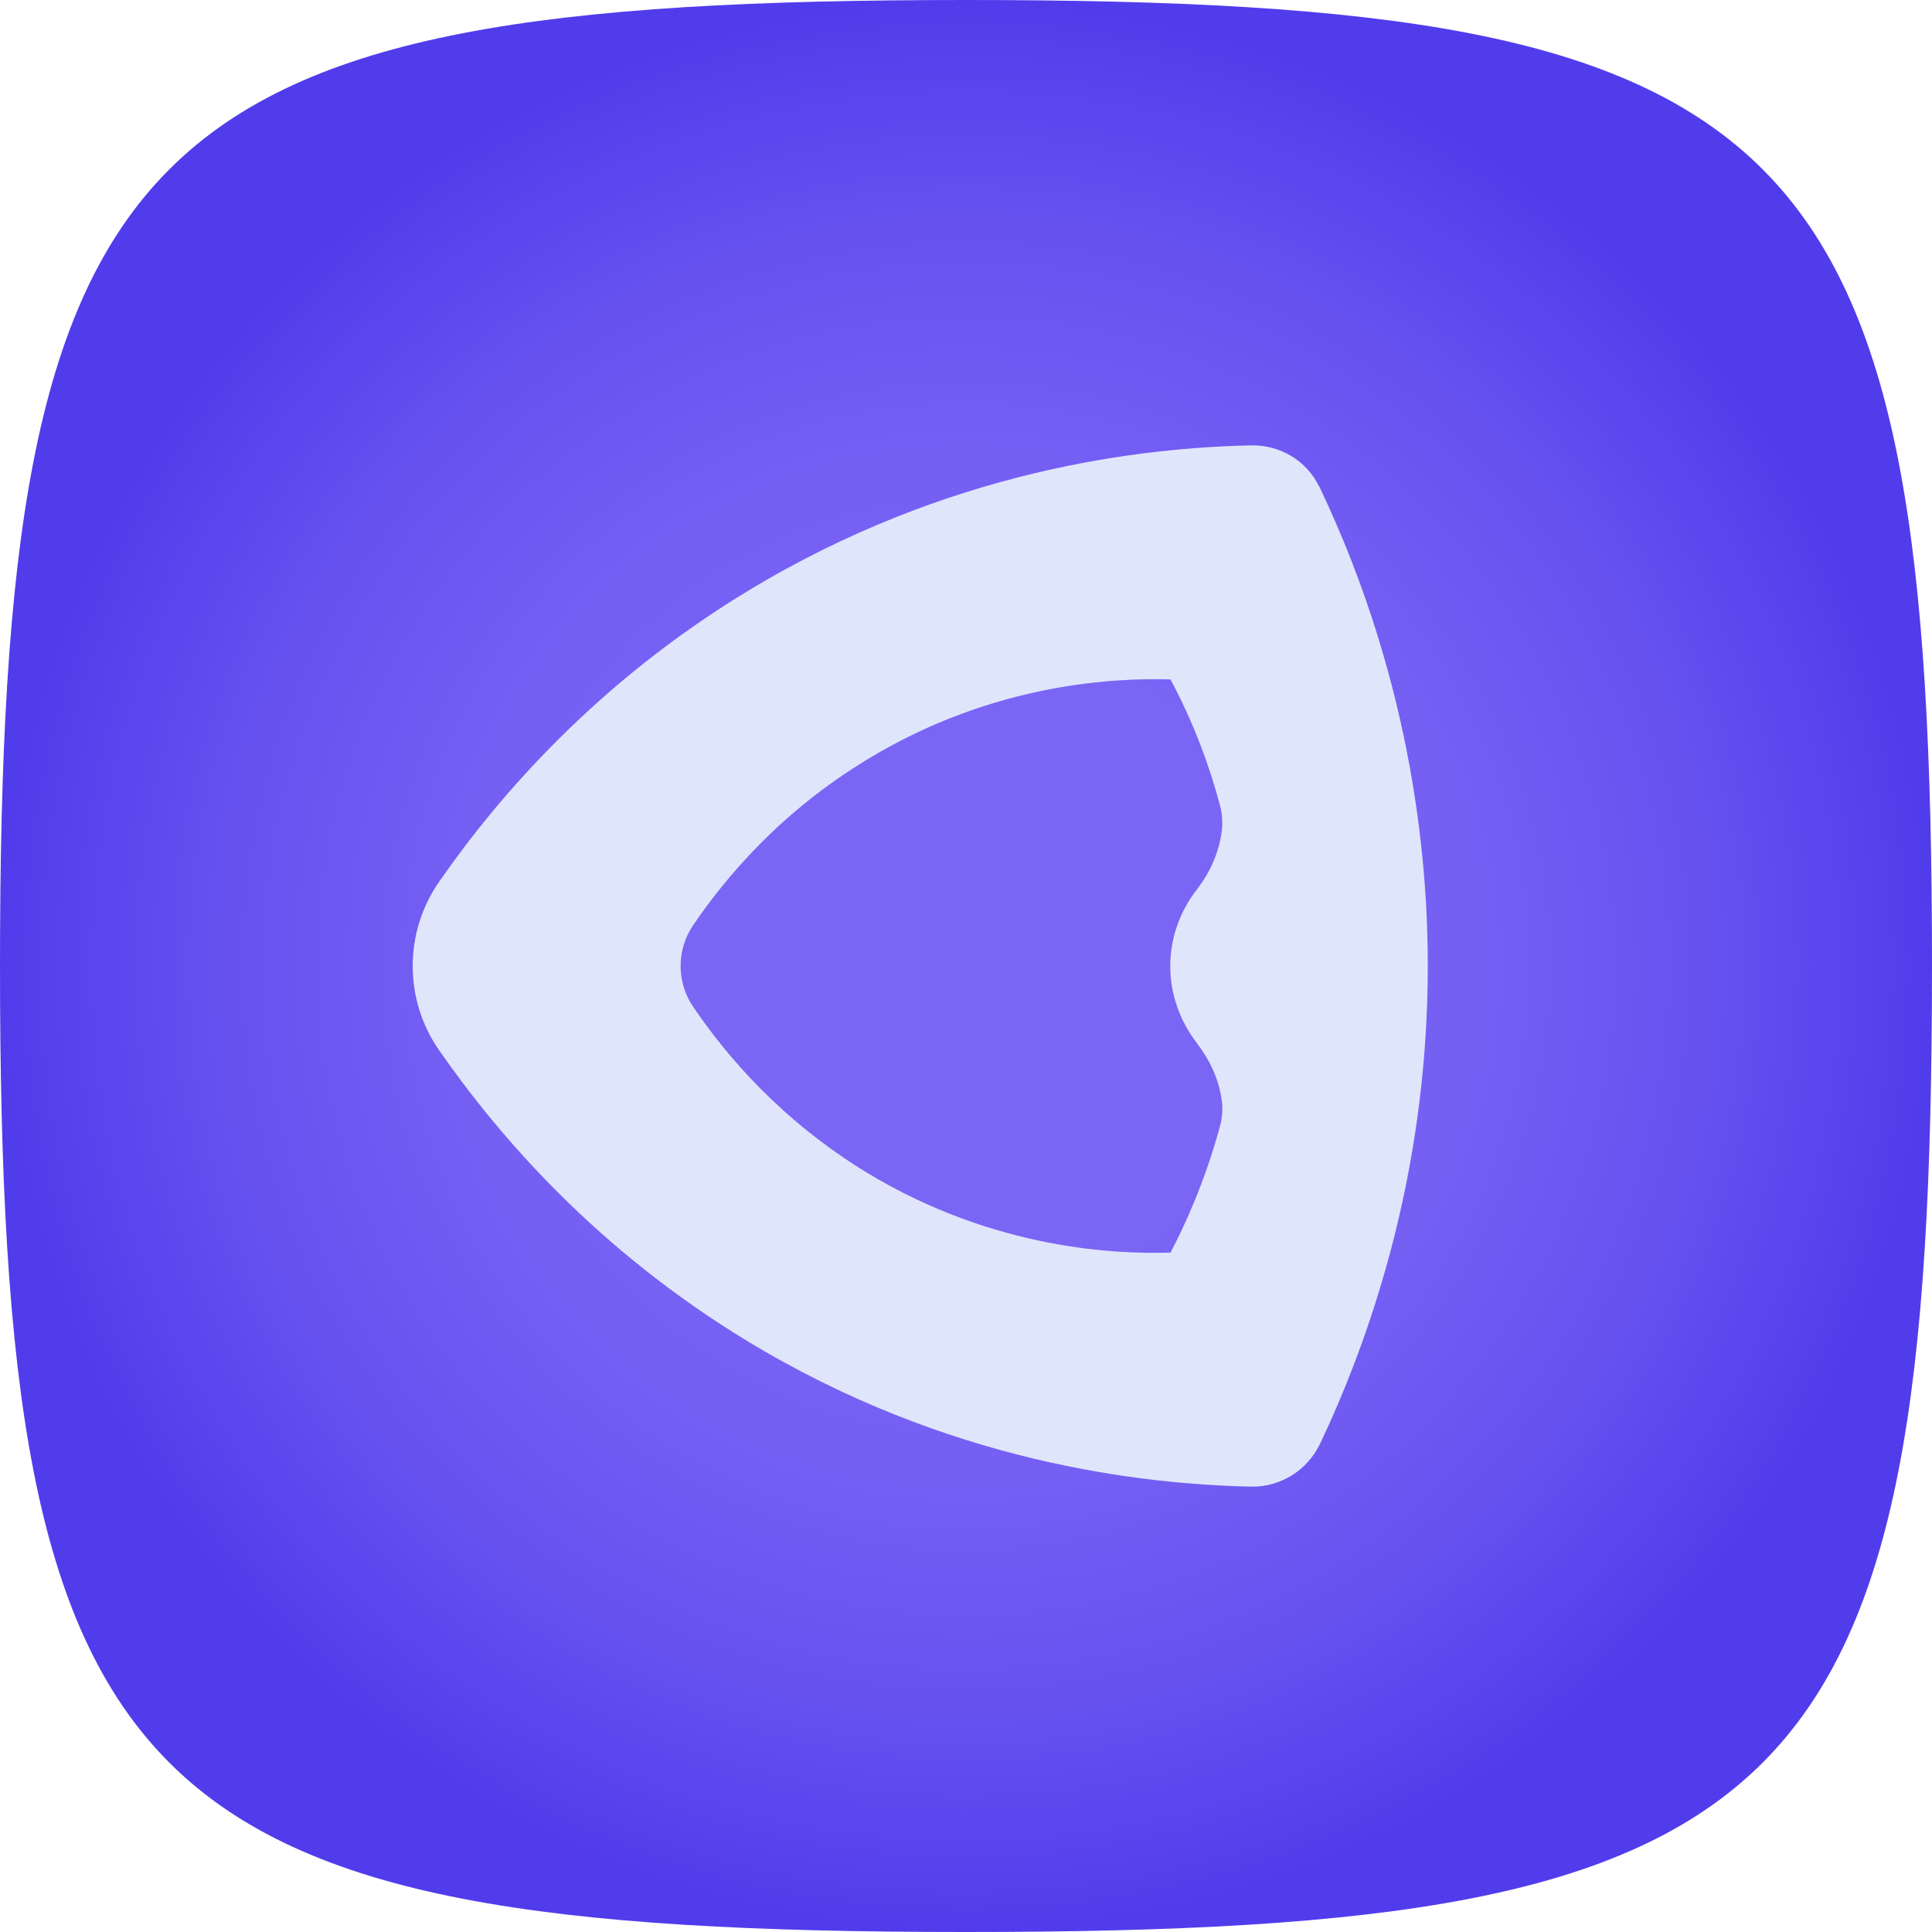
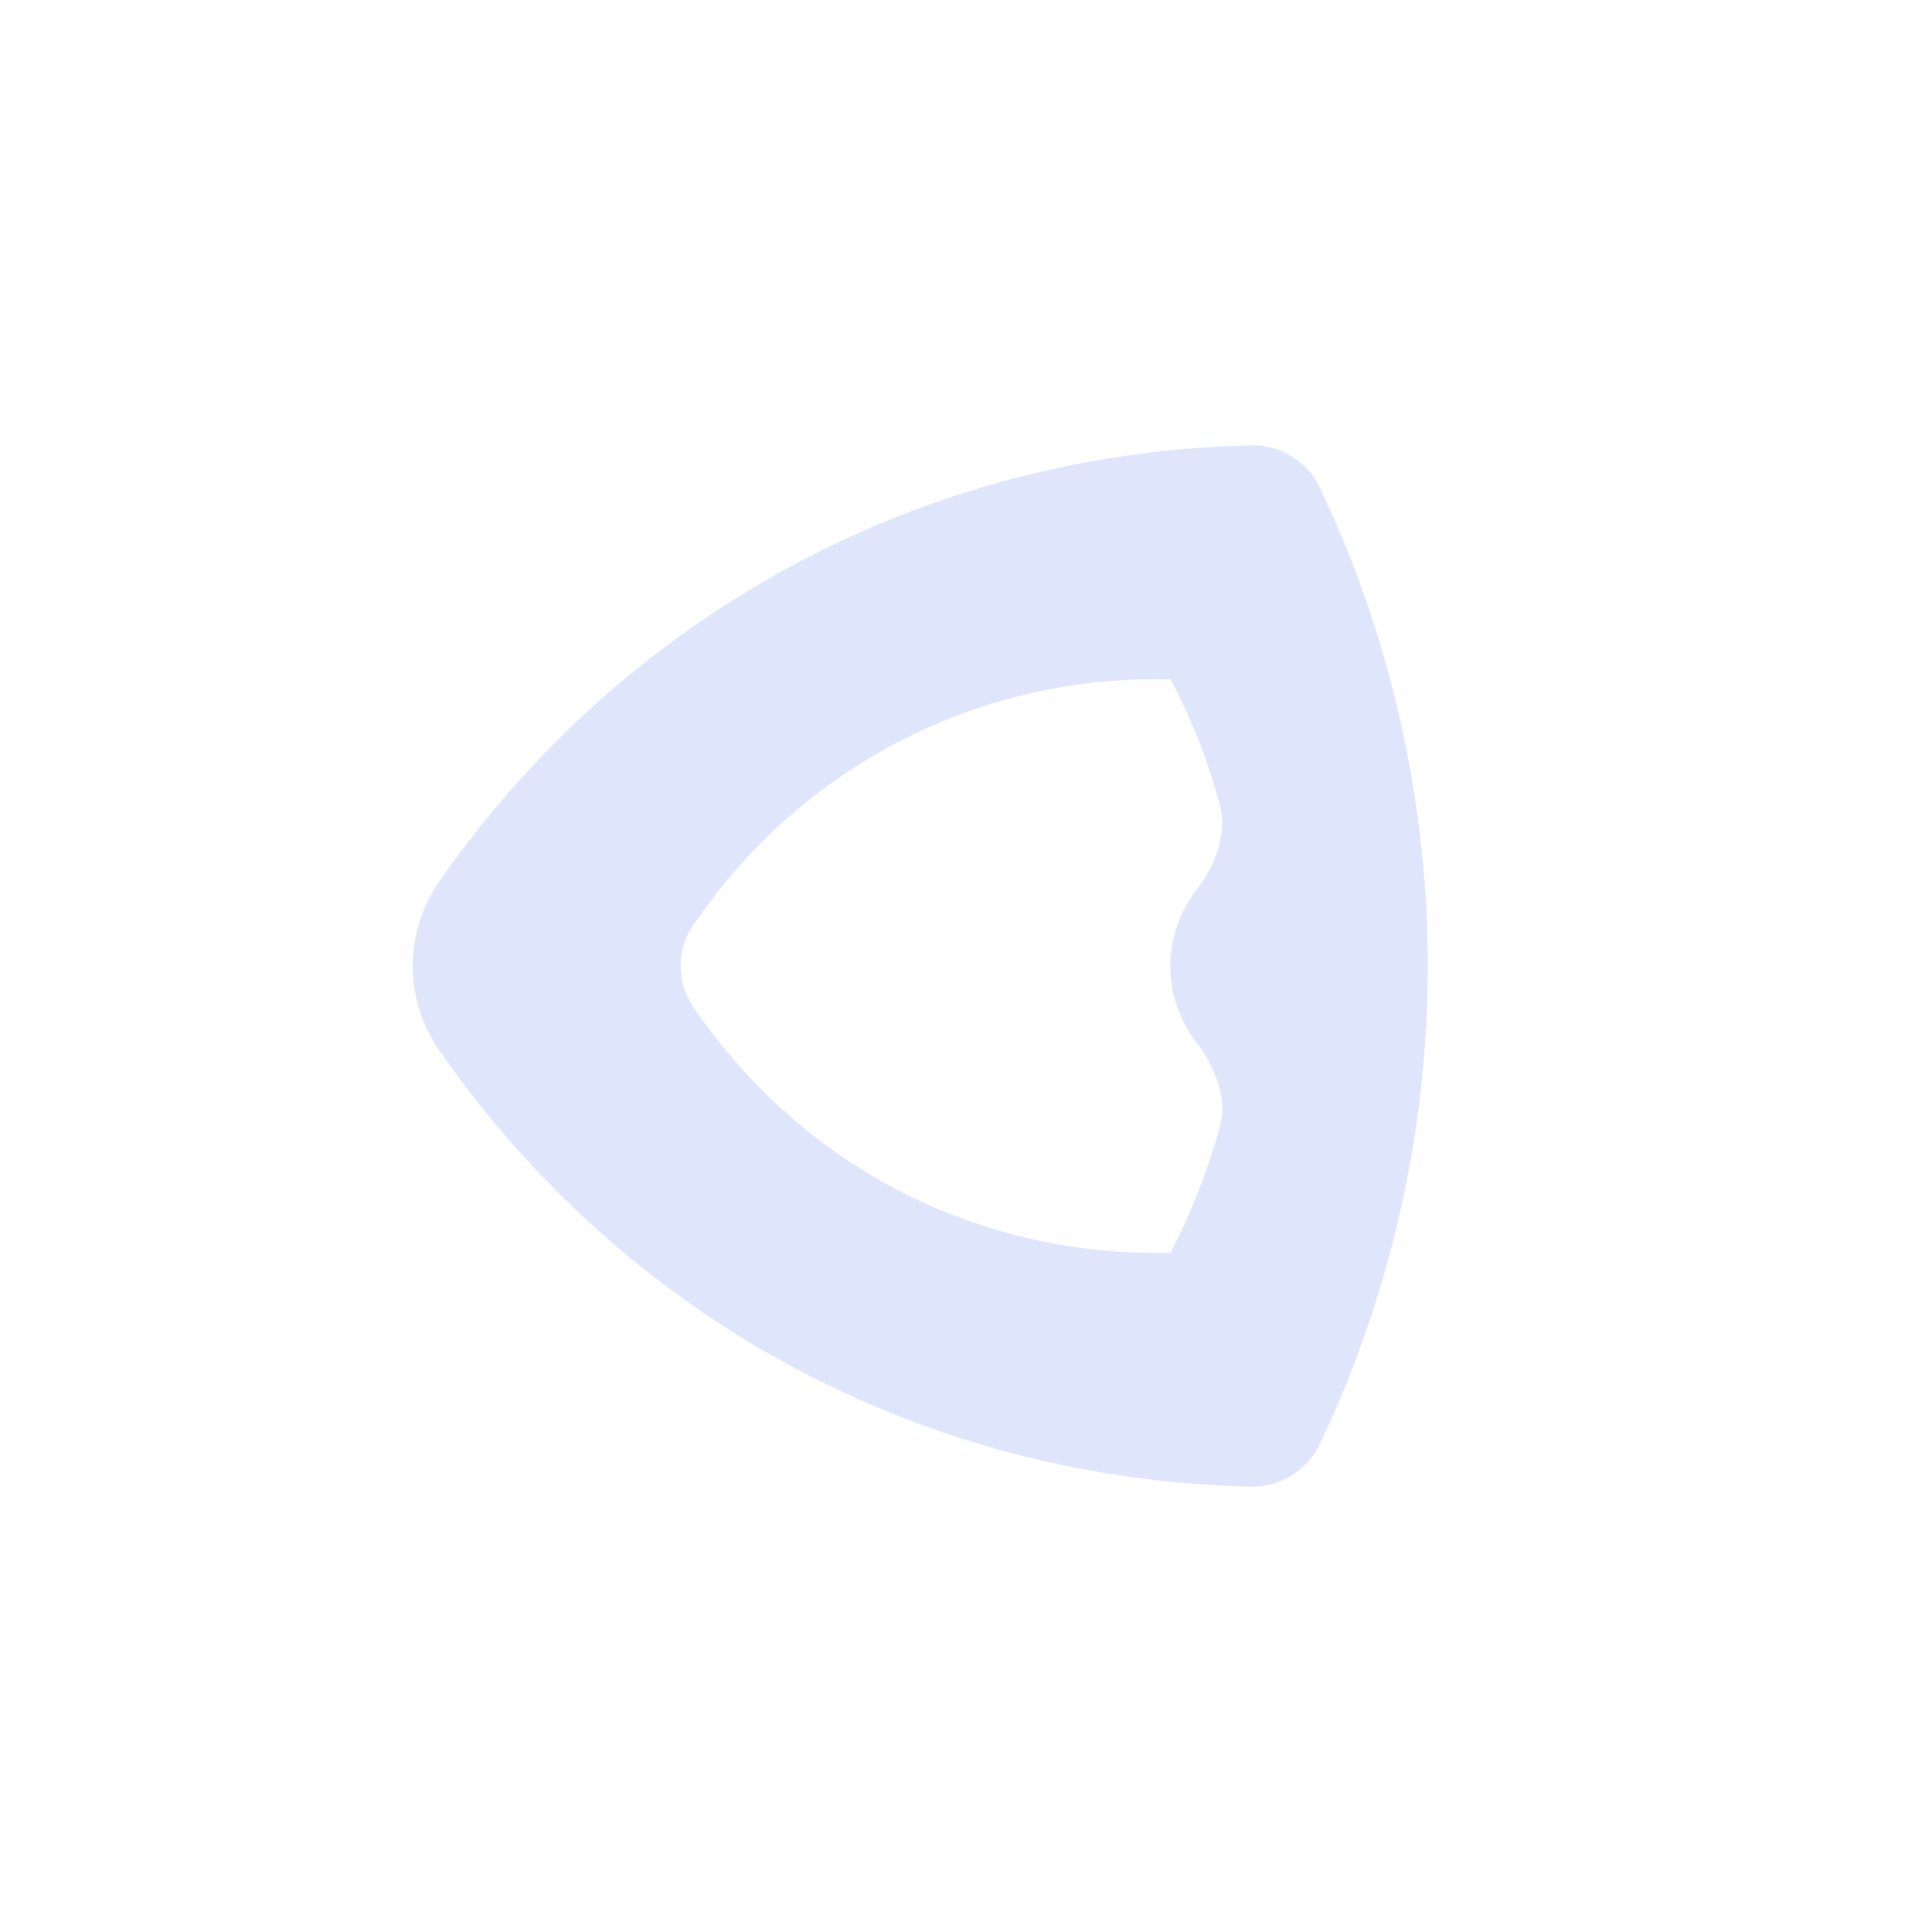
<svg xmlns="http://www.w3.org/2000/svg" id="Layer_2" data-name="Layer 2" viewBox="0 0 110.62 110.62">
  <defs>
    <style>
      .cls-1 {
        fill: #dfe6fc;
      }

      .cls-2 {
        fill: url(#radial-gradient);
      }
    </style>
    <radialGradient id="radial-gradient" cx="55.31" cy="55.31" fx="55.31" fy="55.31" r="55.31" gradientUnits="userSpaceOnUse">
      <stop offset=".33" stop-color="#7b65f5" />
      <stop offset=".53" stop-color="#755ff3" />
      <stop offset=".77" stop-color="#6651f0" />
      <stop offset="1" stop-color="#513cec" />
    </radialGradient>
  </defs>
  <g id="Layer_1-2" data-name="Layer 1">
    <g>
-       <path class="cls-2" d="M0,55.31c0,47.89,7.42,55.31,55.31,55.31h0c47.89,0,55.31-7.42,55.31-55.31h0C110.62,7.42,103.2,0,55.31,0h0C7.42,0,0,7.42,0,55.31H0Z" />
      <path class="cls-1" d="M75.53,27.86c-.72-1.49-2.23-2.38-3.87-2.36-6.28,.13-17.38,1.38-28.88,8.36-8.55,5.19-14.17,11.64-17.62,16.6-2.04,2.92-2.04,6.79,0,9.7,3.45,4.96,9.07,11.43,17.62,16.62,11.47,6.96,22.6,8.21,28.88,8.34,1.68,.02,3.19-.94,3.92-2.45,2.66-5.62,6.17-15.15,6.17-27.36,0-5.3-.66-15.81-6.21-27.45Zm-6.98,31.9c.69,.9,1.22,1.96,1.4,3.21,.08,.52,.03,1.05-.11,1.56-.88,3.22-2.03,5.68-2.82,7.19-2.92,.09-10.02-.11-17.39-4.58-4.92-3-8.06-6.72-9.94-9.49-.96-1.4-.96-3.28,0-4.68,1.87-2.75,5.02-6.49,9.94-9.47,7.36-4.49,14.47-4.68,17.39-4.6,1.34,2.52,2.23,4.95,2.83,7.2,.13,.5,.17,1.01,.1,1.52-.18,1.29-.7,2.37-1.4,3.28-2.06,2.64-2.06,6.19,0,8.85Z" />
    </g>
  </g>
</svg>